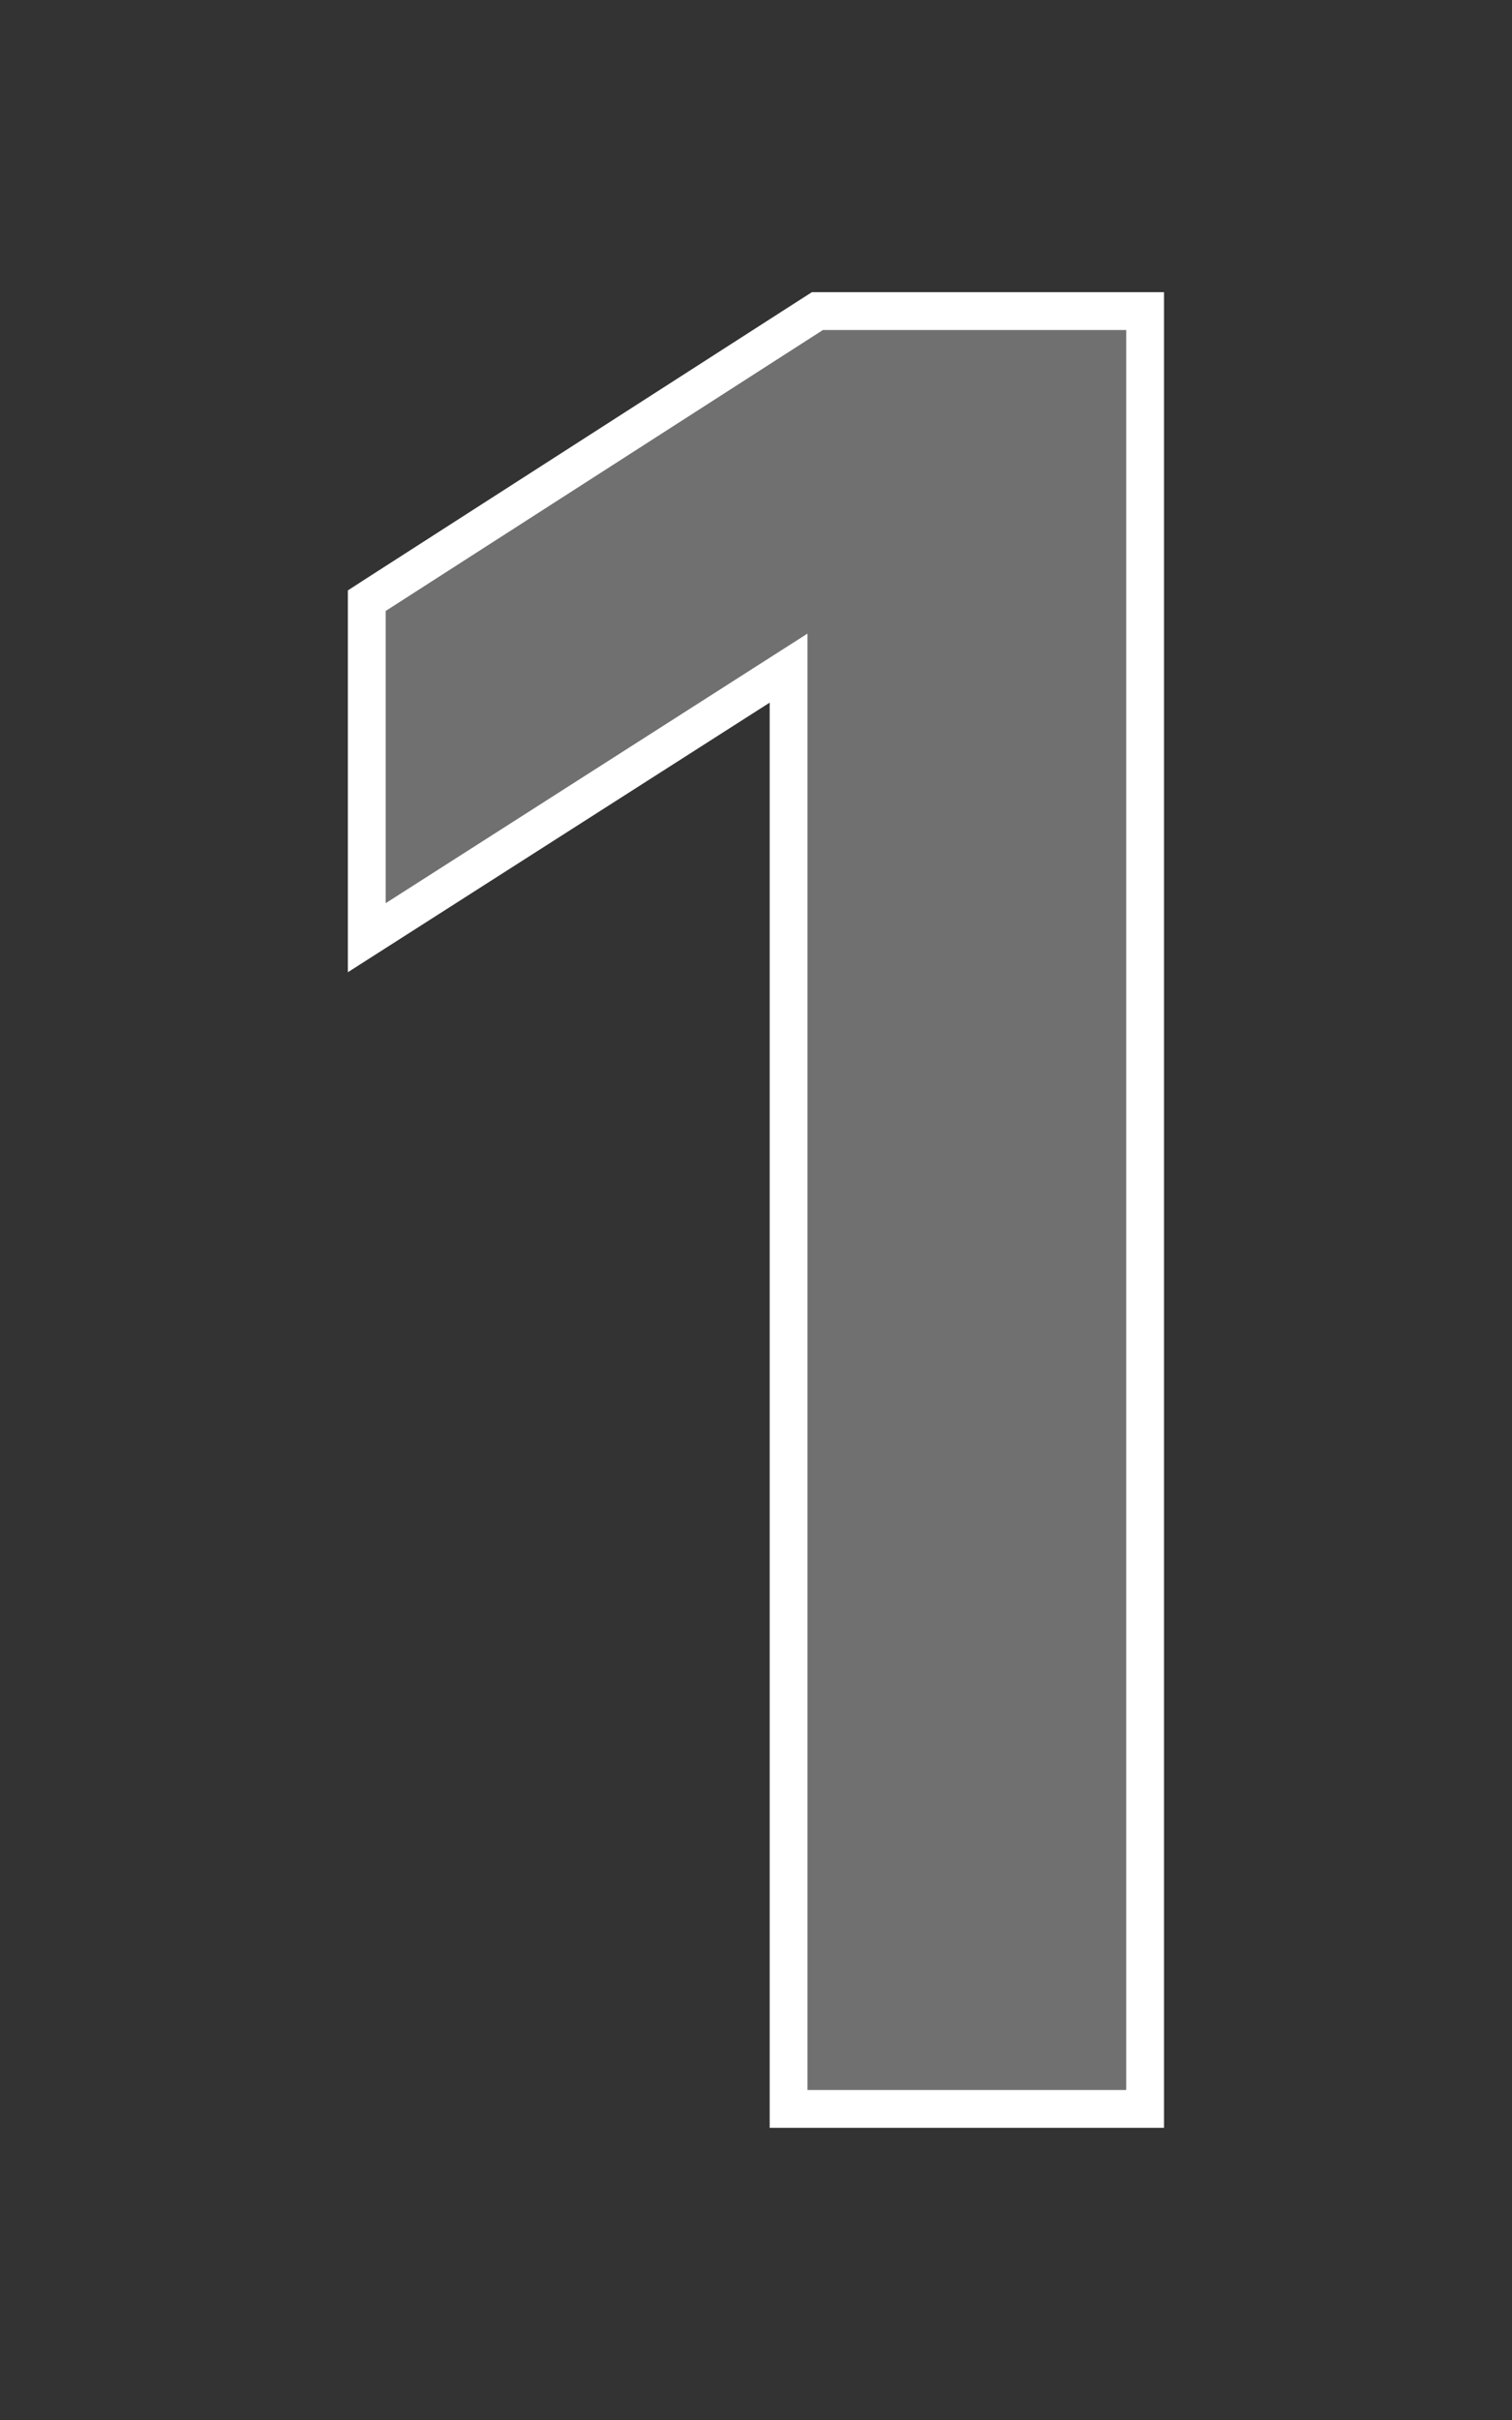
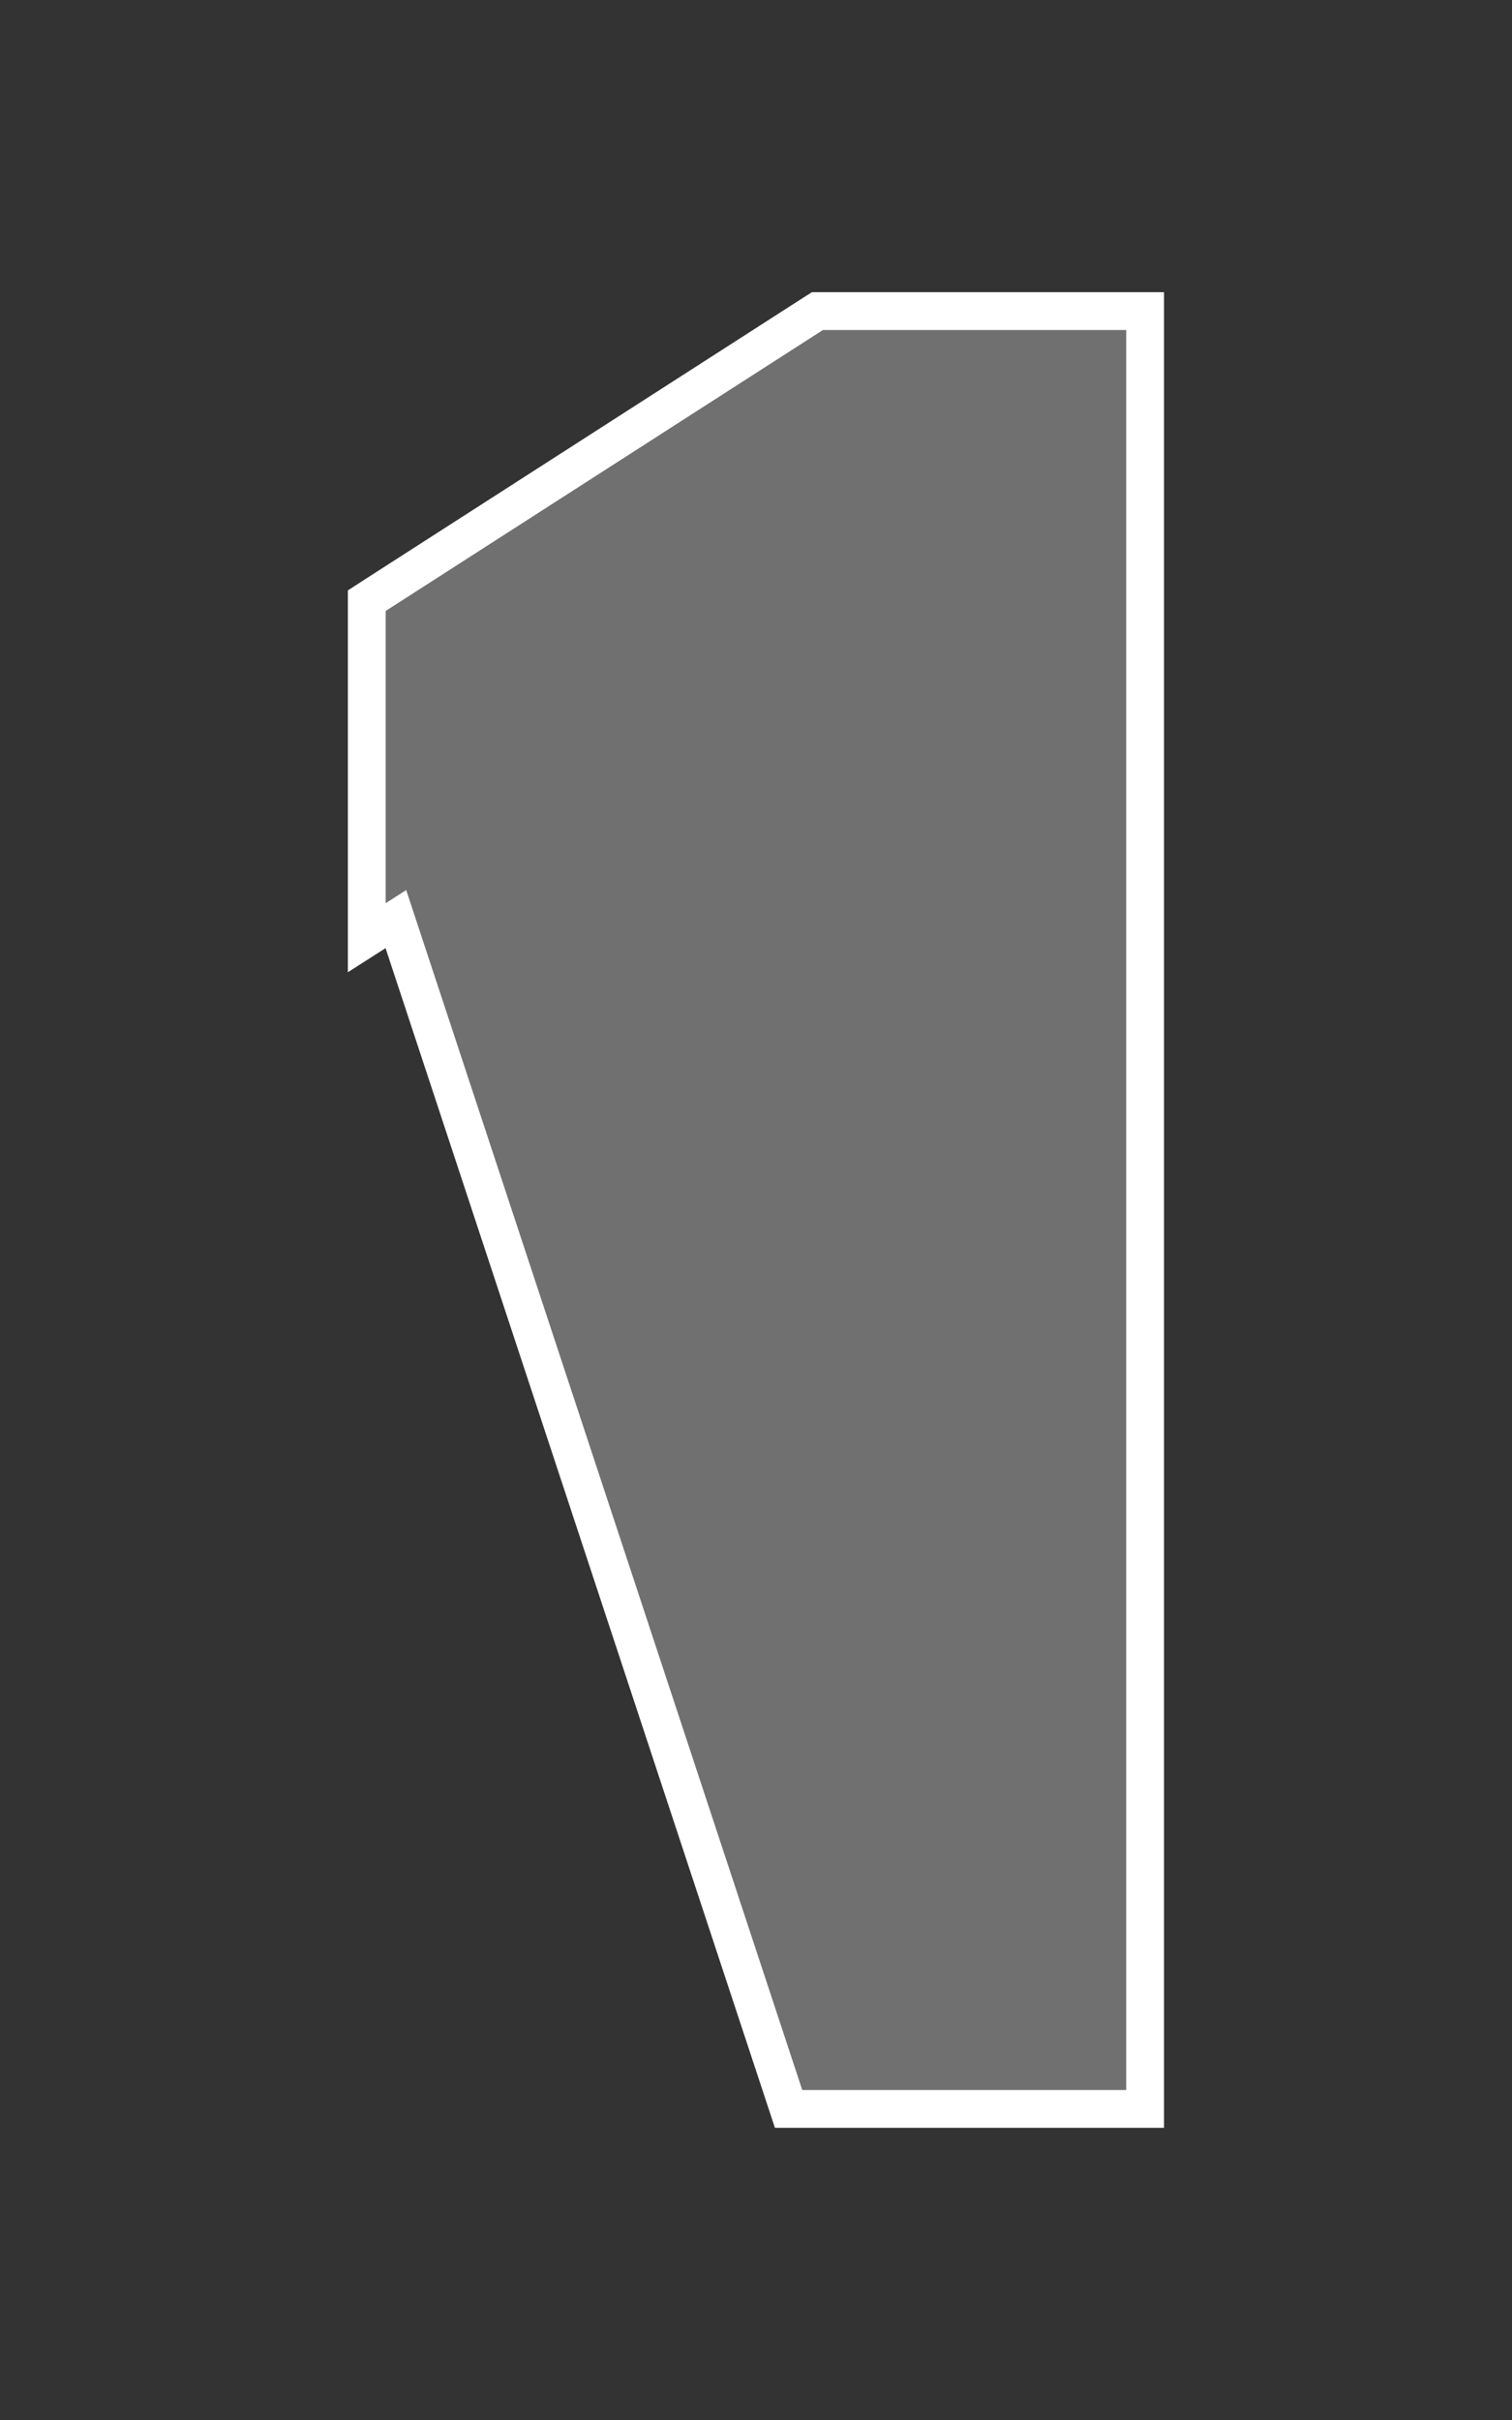
<svg xmlns="http://www.w3.org/2000/svg" width="40" height="64" viewBox="0 0 40 64" fill="none">
  <rect x="0" y="0" width="40" height="64" fill="#333333" stroke="none" />
-   <path d="M30.294 8.227V55.773H20.862V17.669L10.473 24.307L9.703 24.799V15.886L9.933 15.737L21.501 8.306L21.625 8.227H30.294Z" fill="white" fill-opacity="0.3" stroke="white" />
+   <path d="M30.294 8.227V55.773H20.862L10.473 24.307L9.703 24.799V15.886L9.933 15.737L21.501 8.306L21.625 8.227H30.294Z" fill="white" fill-opacity="0.3" stroke="white" />
</svg>